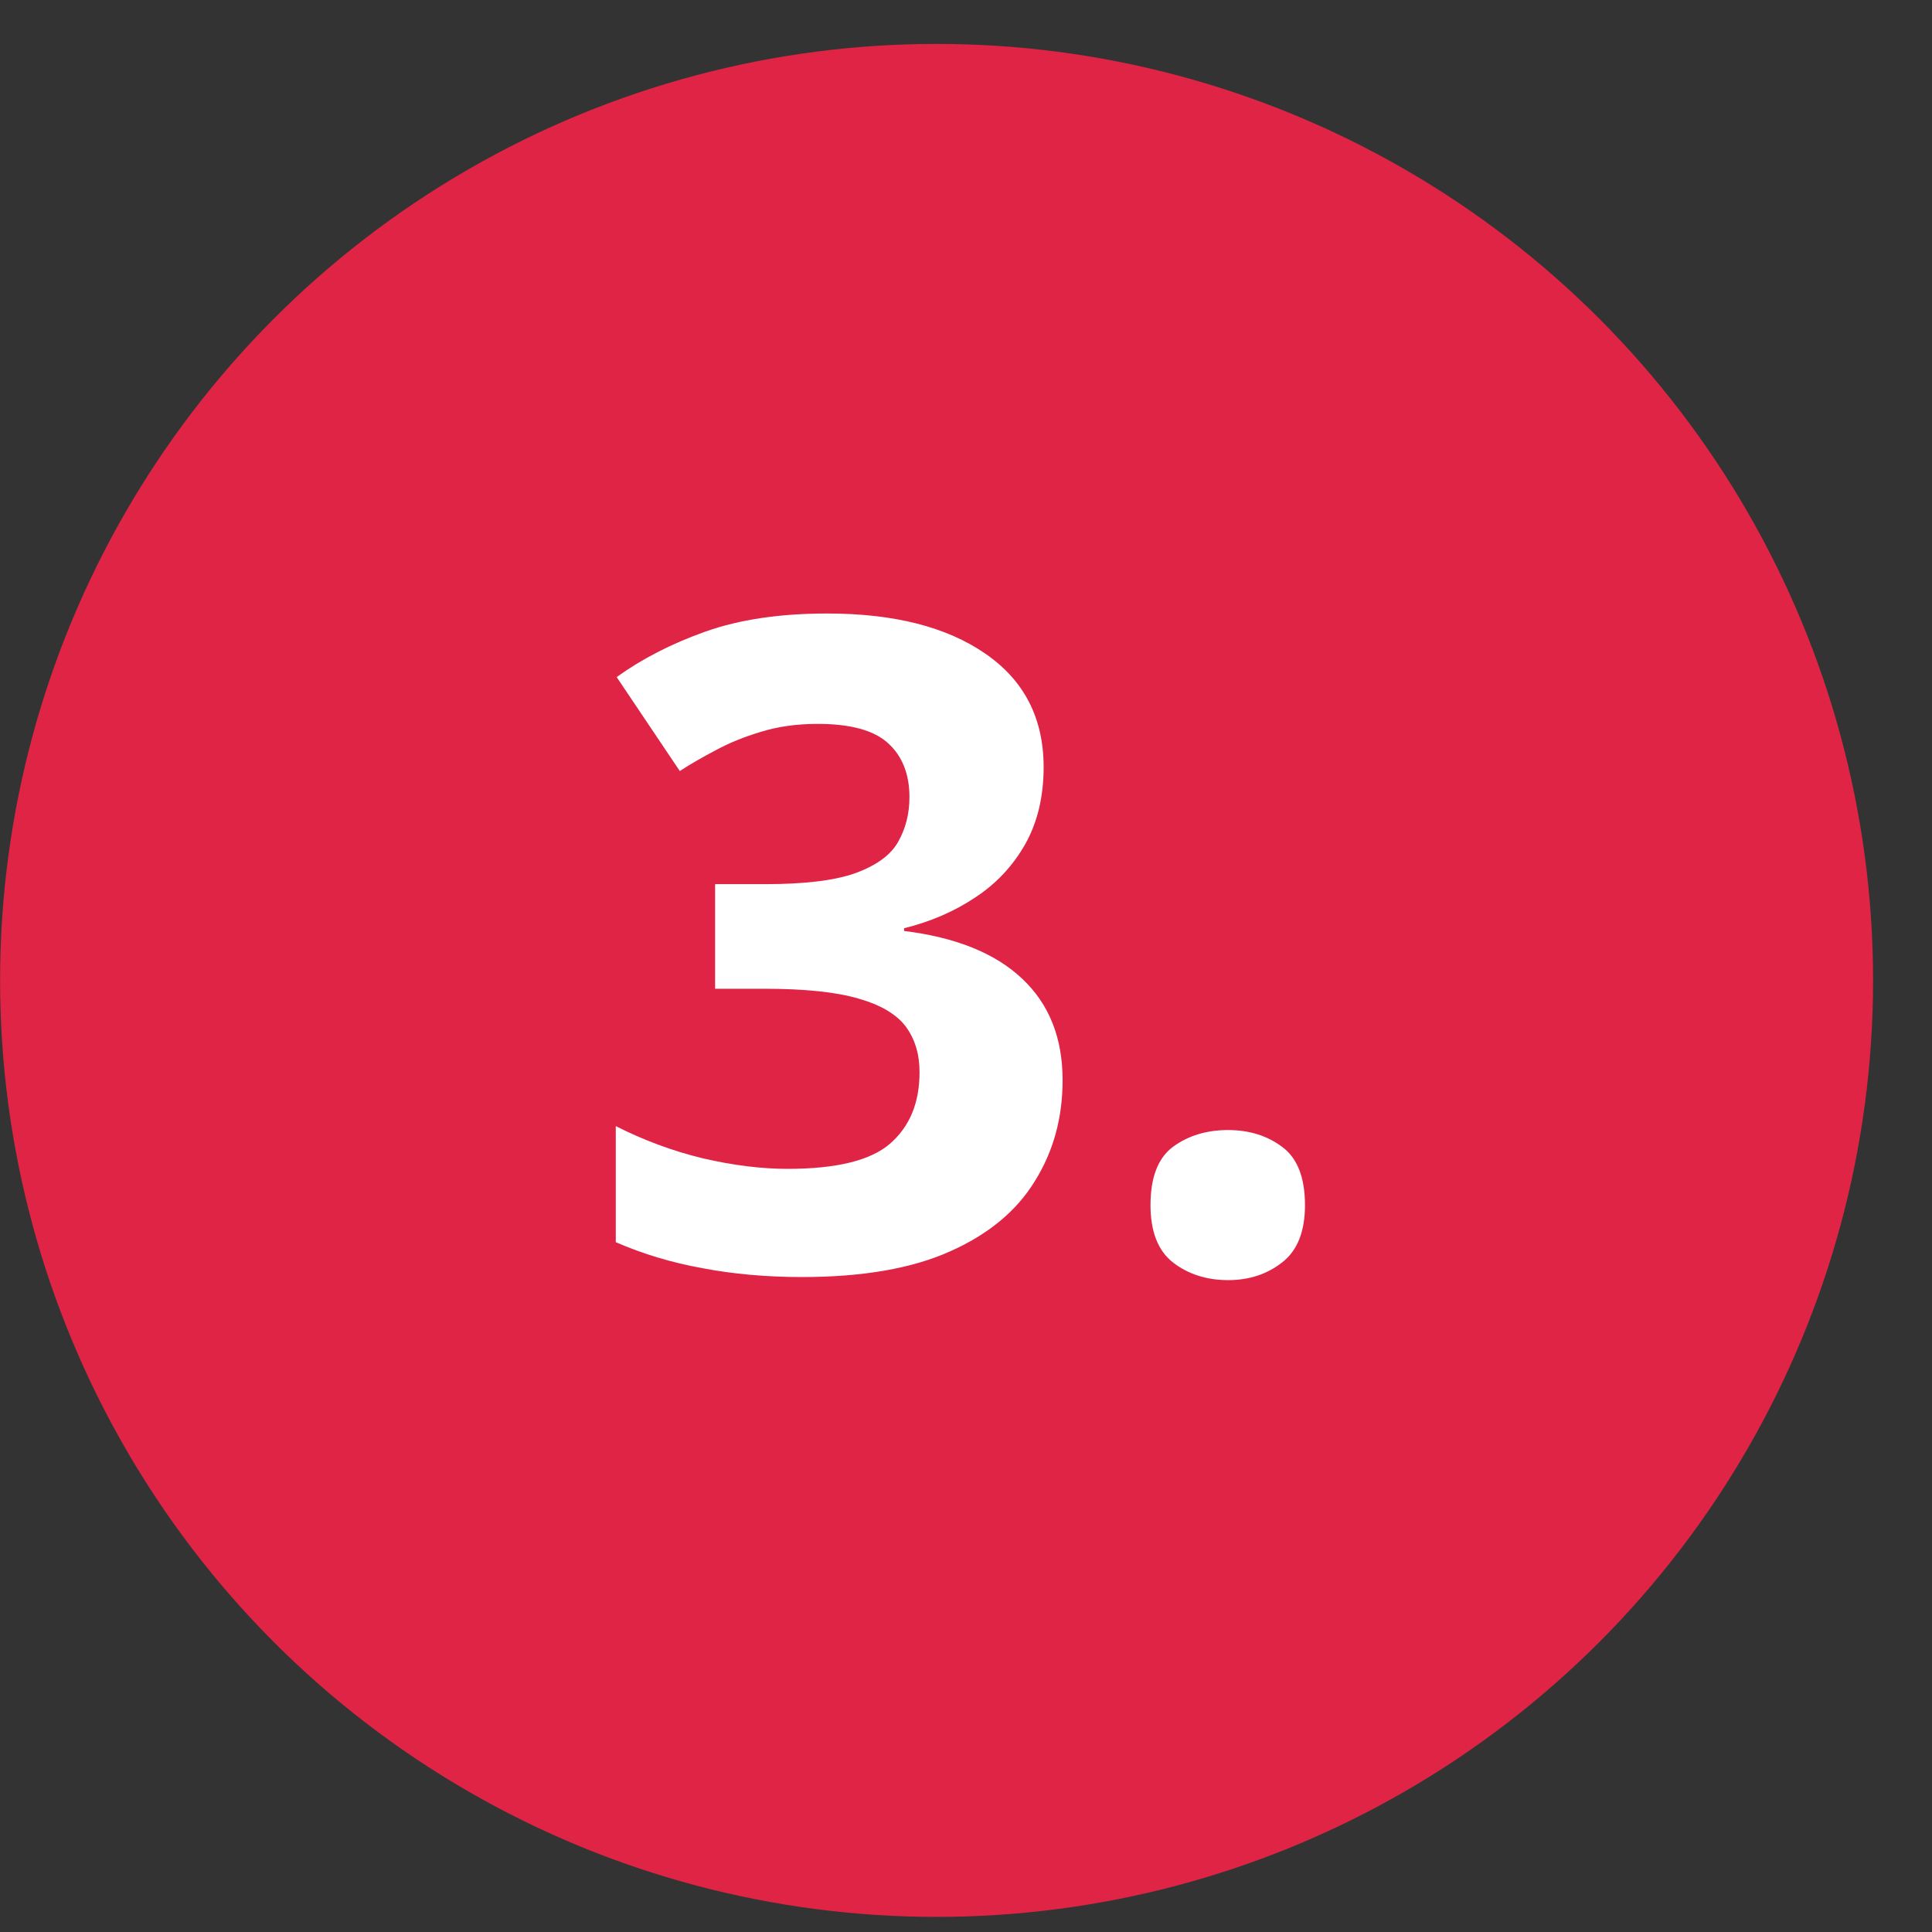
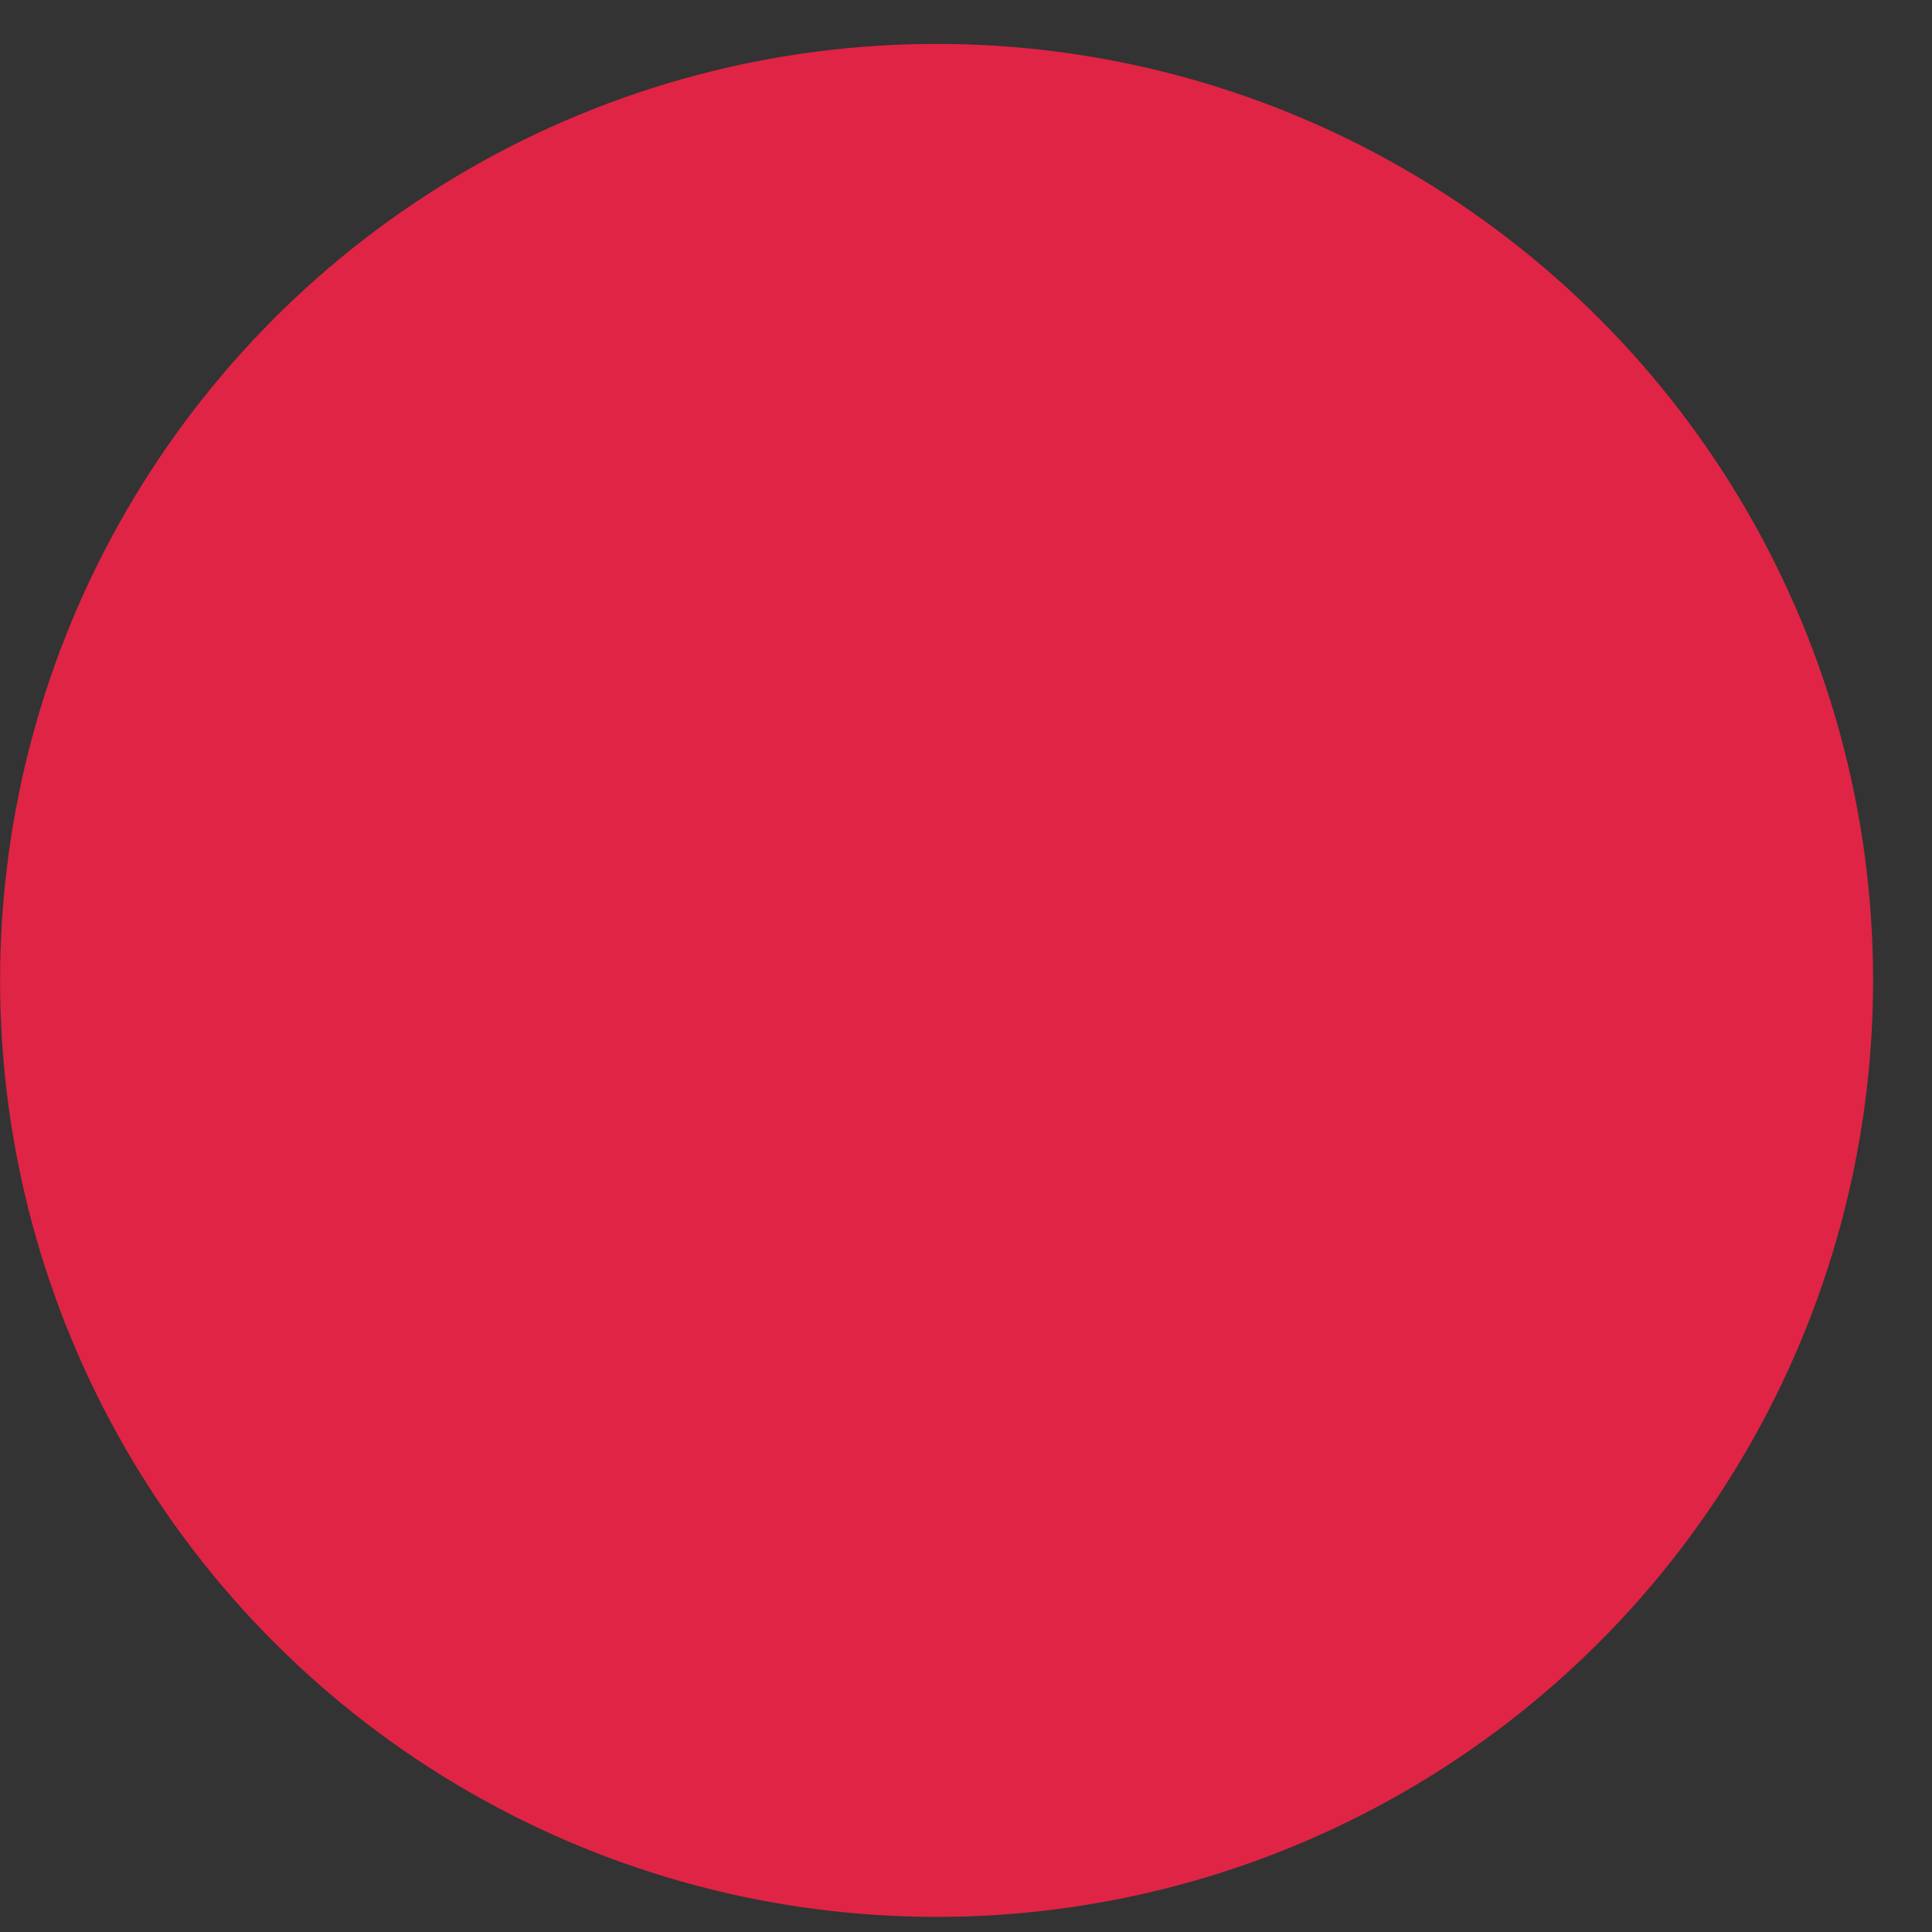
<svg xmlns="http://www.w3.org/2000/svg" width="22" height="22" viewBox="0 0 22 22" fill="none">
  <rect x="0" y="0" width="22" height="22" fill="#333333" stroke="none" />
  <circle cx="10.665" cy="11.164" r="10.664" fill="#E02445" />
-   <path d="M11.884 8.735C11.884 9.074 11.813 9.367 11.673 9.615C11.532 9.863 11.341 10.066 11.1 10.223C10.862 10.381 10.594 10.496 10.295 10.57V10.601C10.885 10.674 11.333 10.855 11.638 11.143C11.946 11.432 12.1 11.817 12.1 12.3C12.1 12.729 11.995 13.113 11.783 13.451C11.576 13.79 11.254 14.056 10.818 14.25C10.382 14.445 9.821 14.542 9.134 14.542C8.728 14.542 8.35 14.508 7.998 14.441C7.649 14.378 7.321 14.279 7.012 14.145V12.823C7.327 12.983 7.657 13.106 8.003 13.19C8.348 13.27 8.67 13.31 8.968 13.31C9.524 13.31 9.913 13.215 10.134 13.024C10.359 12.829 10.471 12.558 10.471 12.209C10.471 12.005 10.419 11.832 10.315 11.691C10.211 11.551 10.03 11.443 9.772 11.37C9.518 11.296 9.161 11.259 8.702 11.259H8.143V10.068H8.712C9.164 10.068 9.508 10.026 9.742 9.942C9.98 9.855 10.141 9.737 10.225 9.59C10.312 9.439 10.356 9.268 10.356 9.077C10.356 8.816 10.275 8.611 10.114 8.464C9.953 8.316 9.685 8.243 9.31 8.243C9.075 8.243 8.861 8.273 8.666 8.333C8.475 8.39 8.303 8.46 8.148 8.544C7.994 8.625 7.859 8.703 7.741 8.78L7.022 7.71C7.311 7.502 7.647 7.329 8.033 7.192C8.422 7.054 8.884 6.986 9.42 6.986C10.178 6.986 10.778 7.138 11.22 7.443C11.663 7.748 11.884 8.179 11.884 8.735ZM13.101 13.723C13.101 13.408 13.186 13.186 13.357 13.059C13.531 12.931 13.741 12.868 13.985 12.868C14.223 12.868 14.428 12.931 14.599 13.059C14.773 13.186 14.86 13.408 14.86 13.723C14.86 14.024 14.773 14.242 14.599 14.376C14.428 14.51 14.223 14.577 13.985 14.577C13.741 14.577 13.531 14.51 13.357 14.376C13.186 14.242 13.101 14.024 13.101 13.723Z" fill="white" />
</svg>